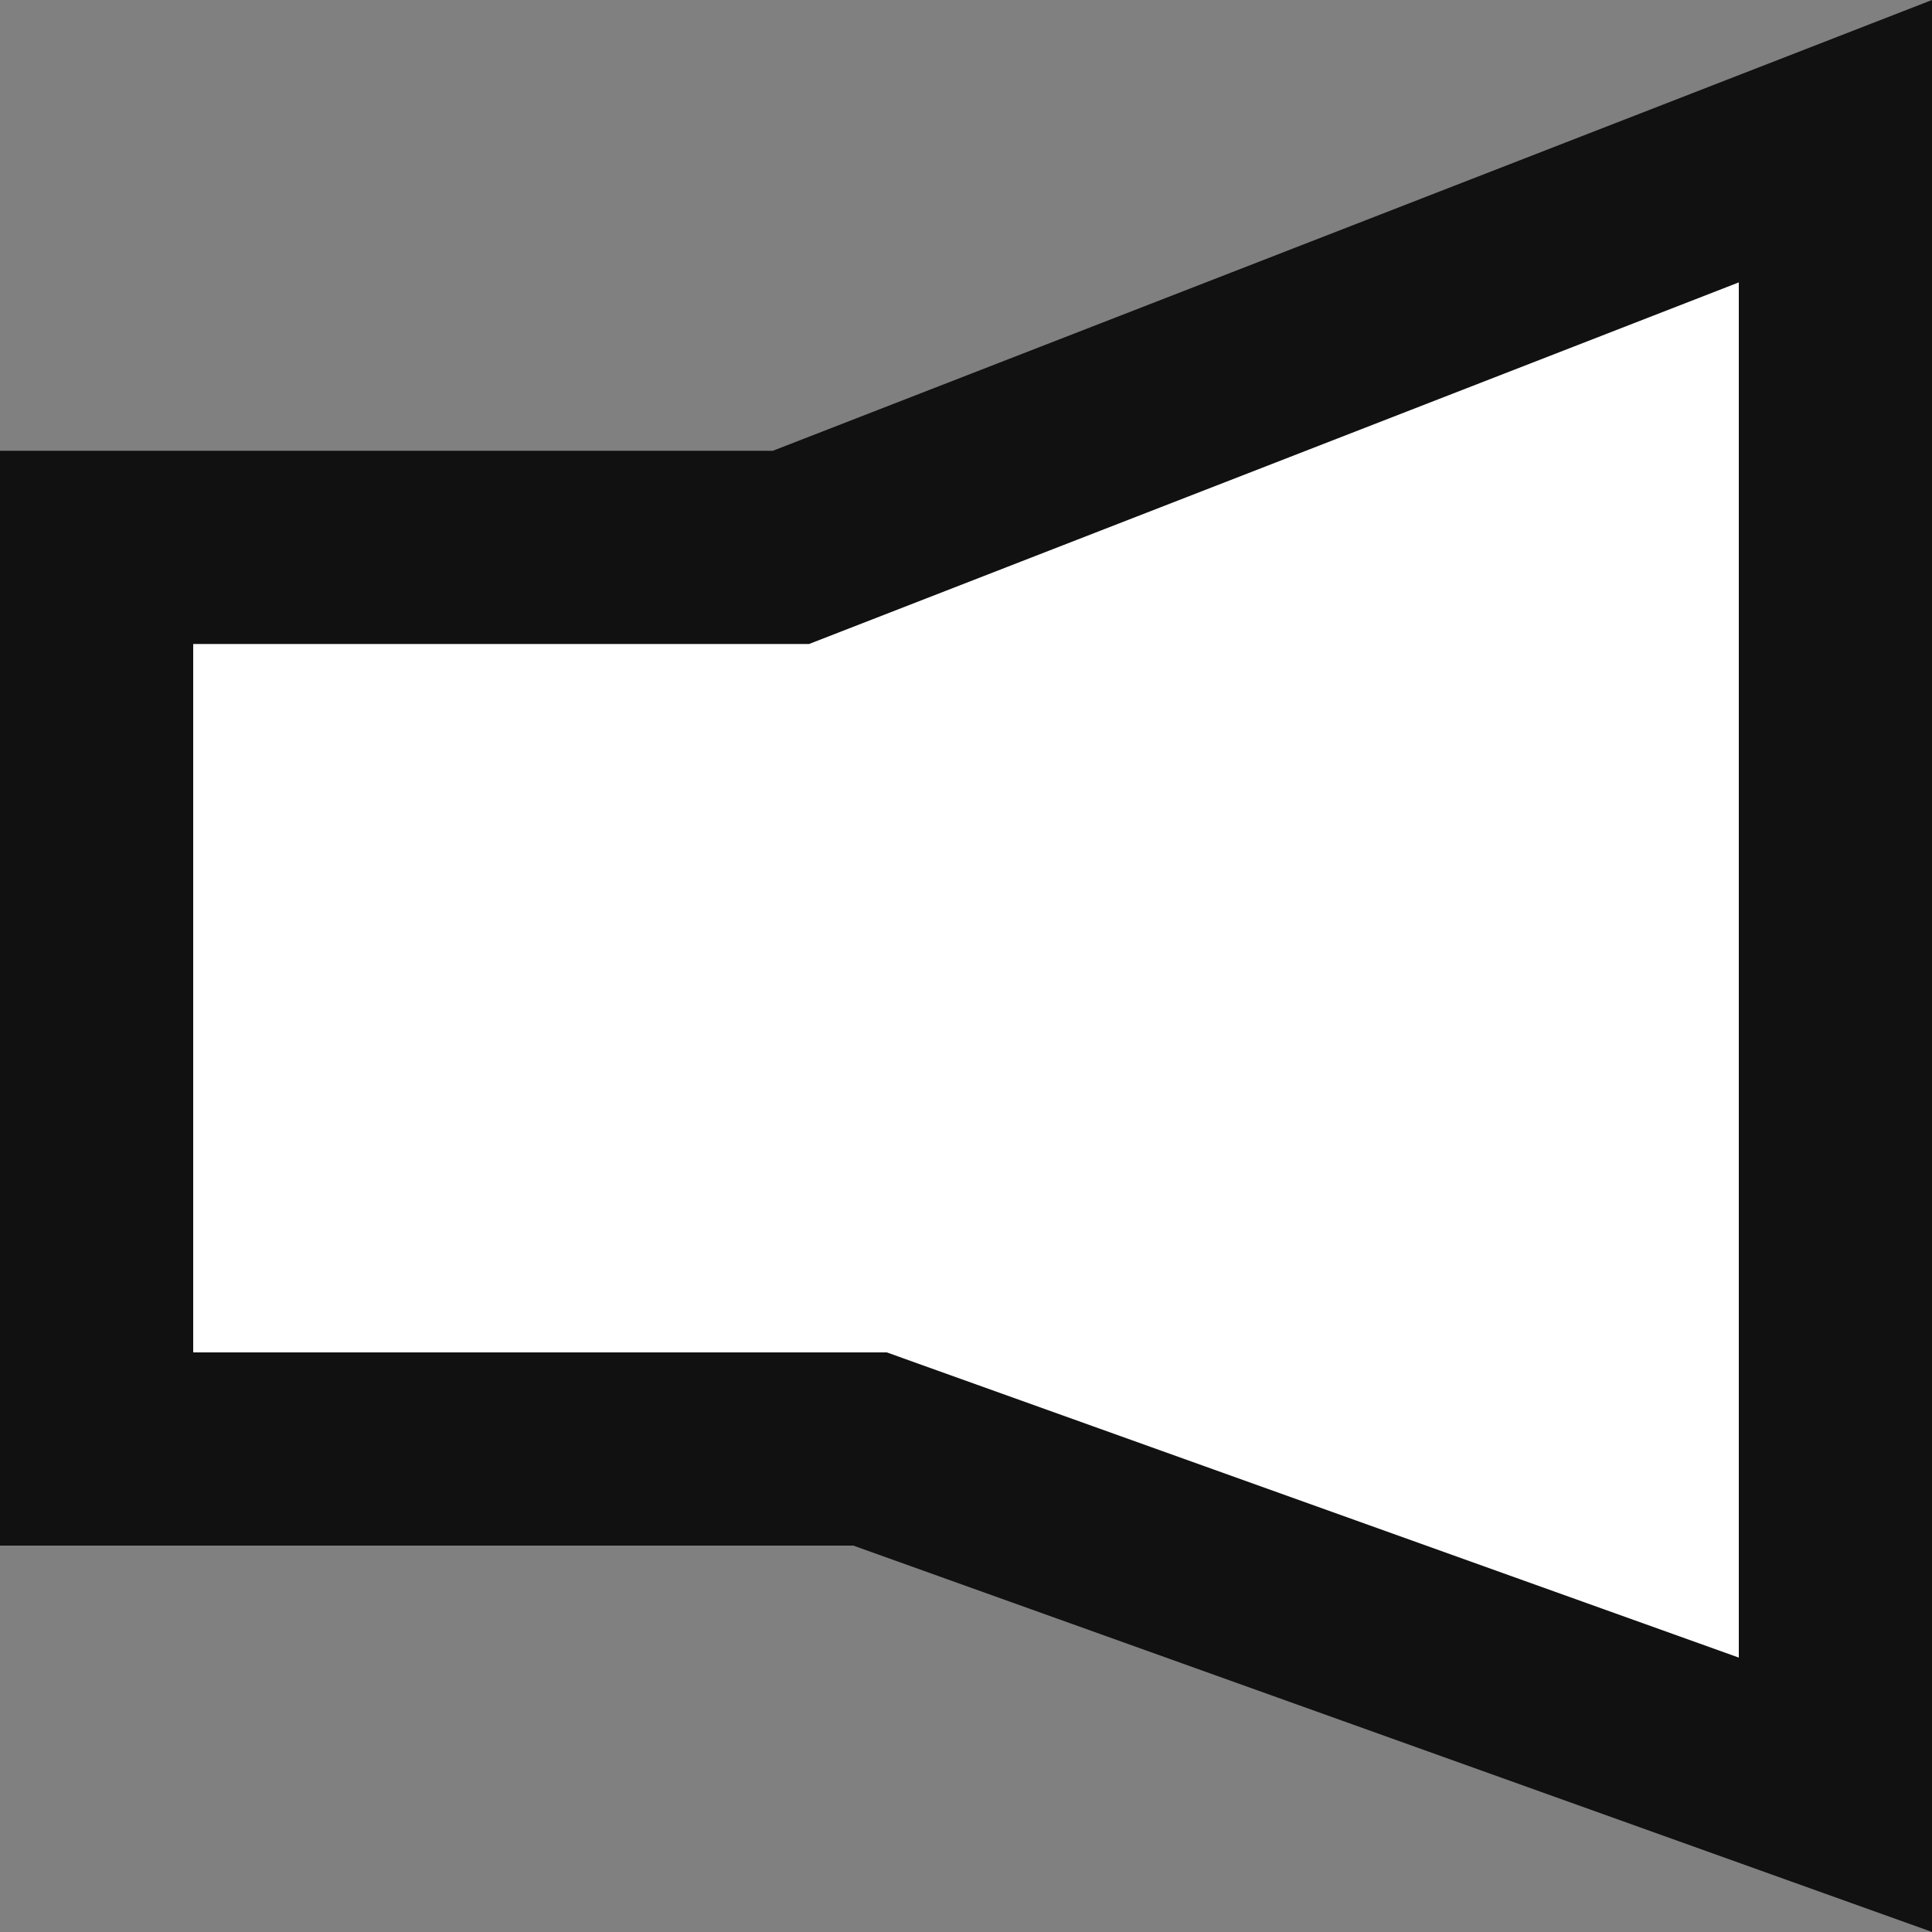
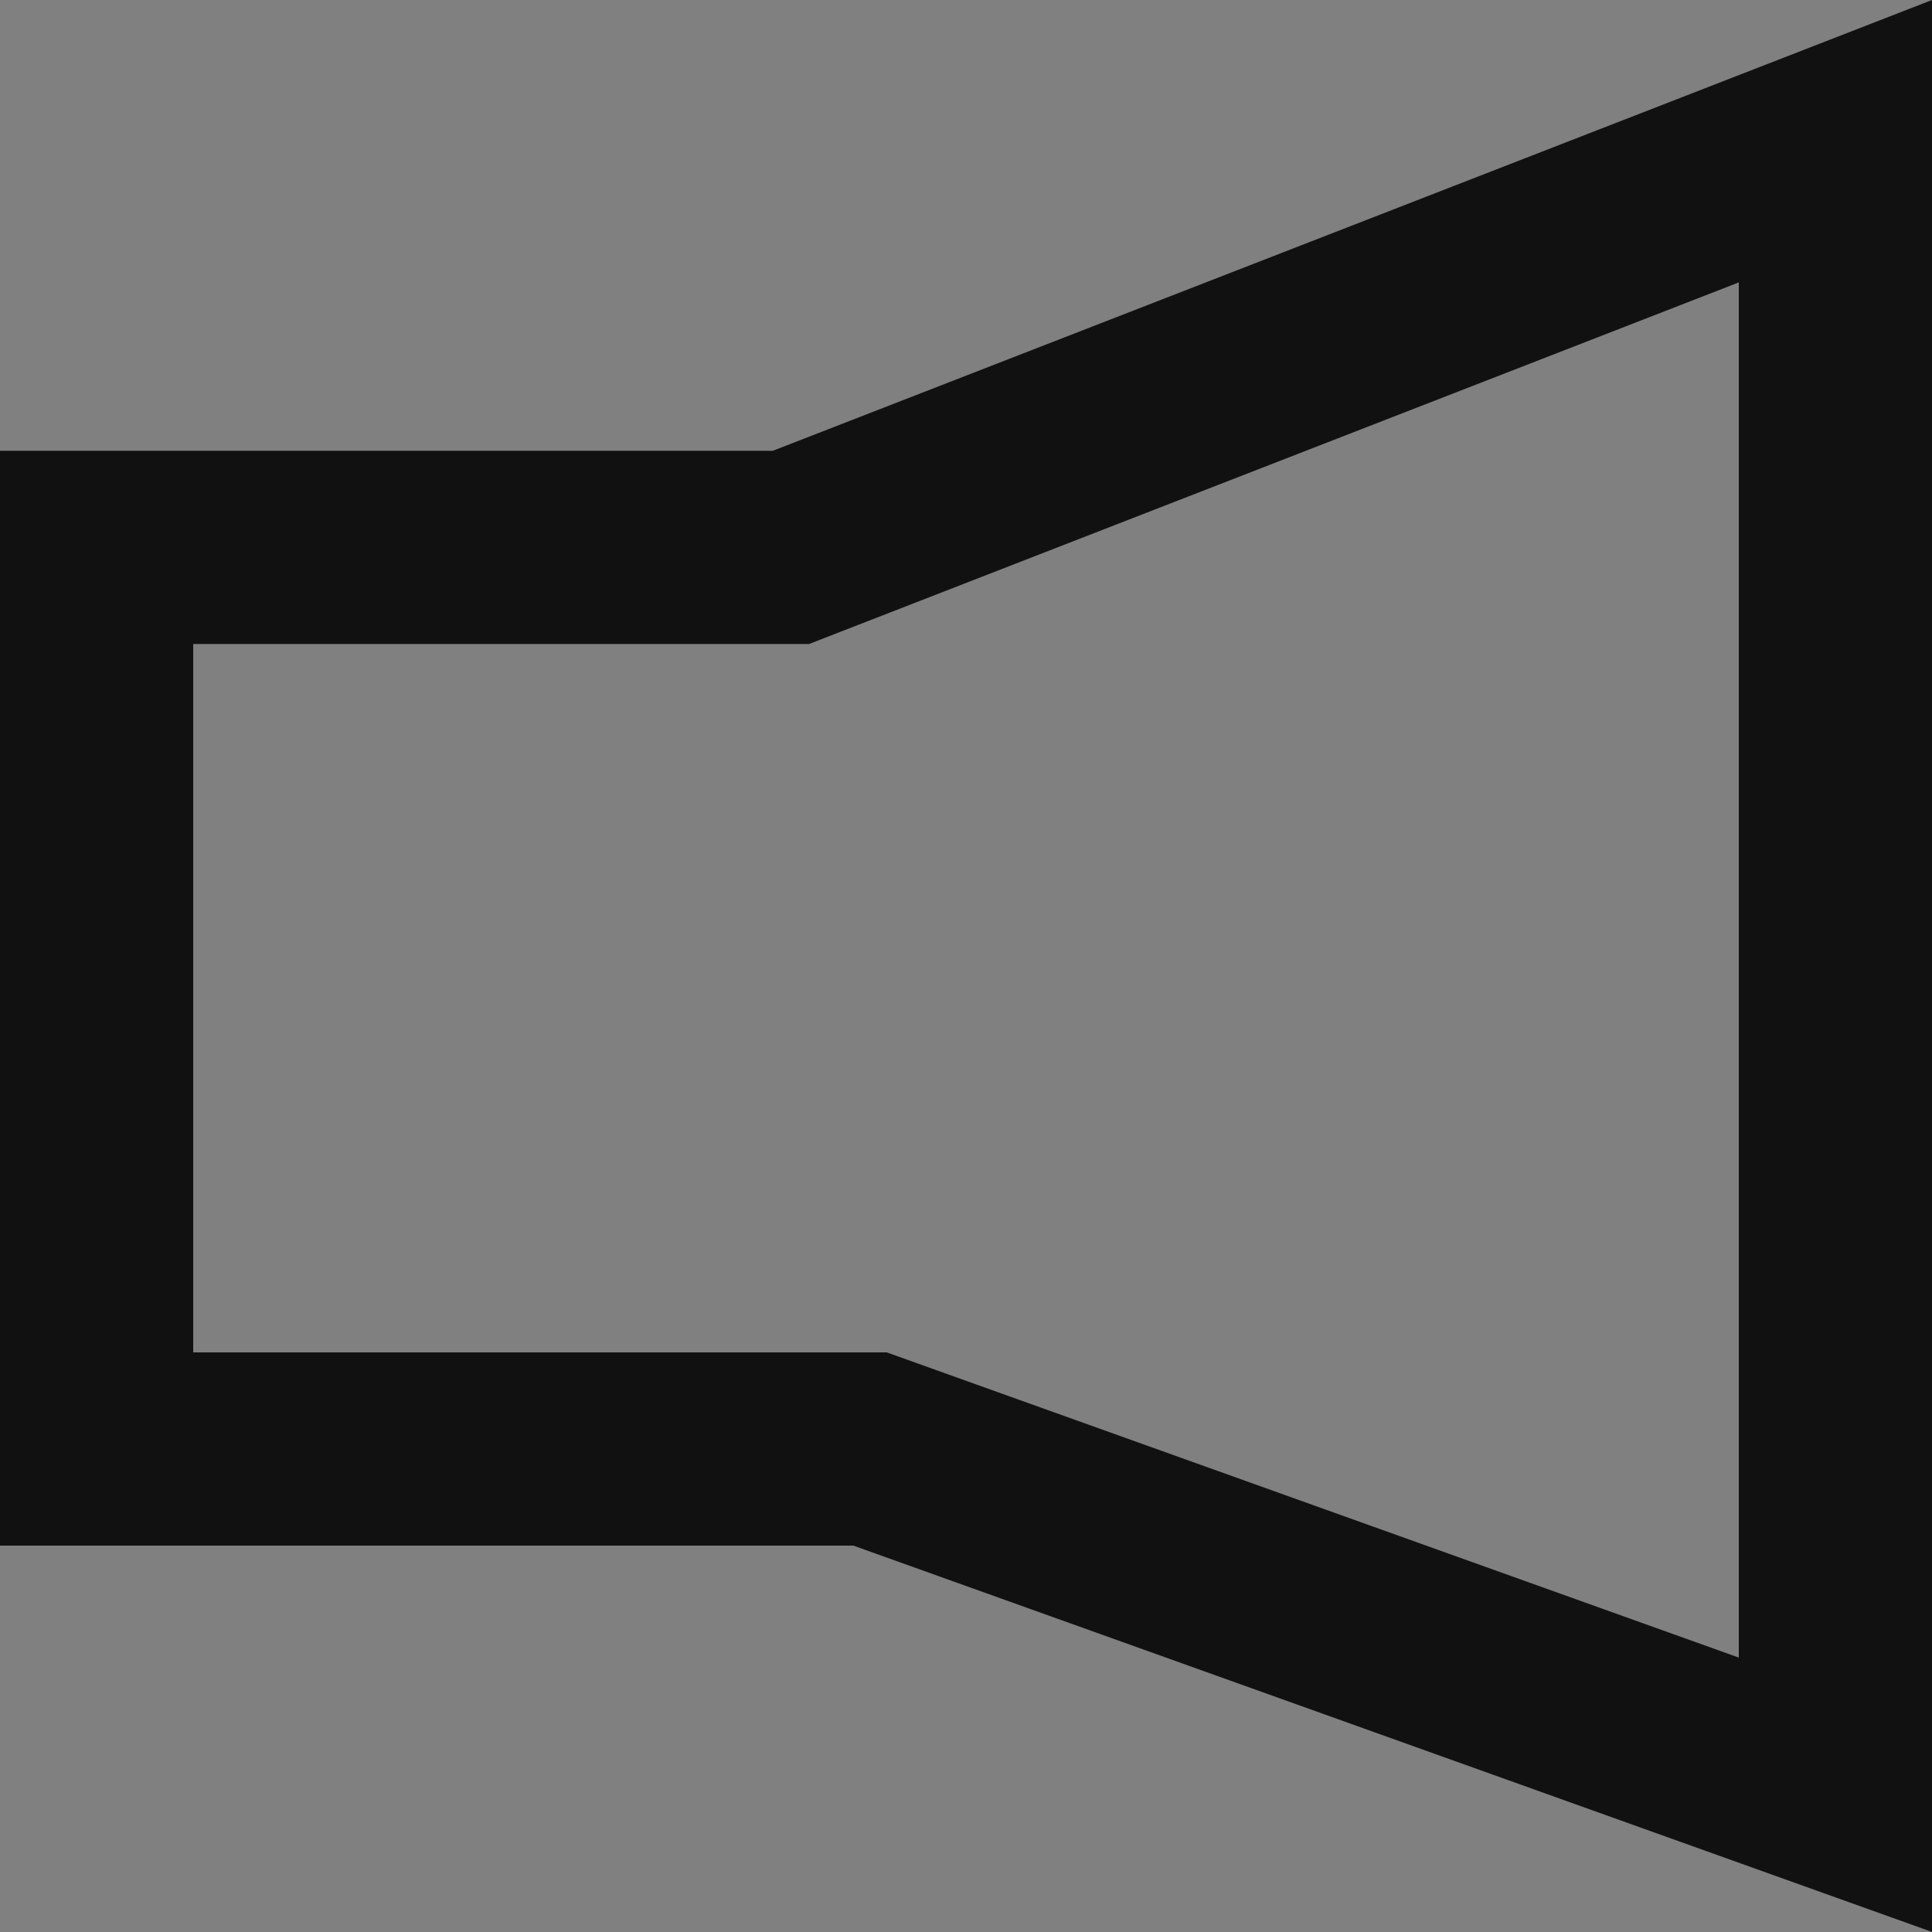
<svg xmlns="http://www.w3.org/2000/svg" id="Rectangle_4" width="30" height="30" data-name="Rectangle 4" viewBox="0 0 30 30">
  <rect x="0" y="0" width="30" height="30" fill="#808080" stroke="none" />
  <defs>
    <style>
            .cls-1{fill:#fff}.cls-2,.cls-3{stroke:none}.cls-3{fill:#111}
        </style>
  </defs>
  <g id="Rectangle_4-2" class="cls-1" data-name="Rectangle 4">
-     <path d="M146.5 916.87l-14.744-5.282-.245-.088H119.5v-14h10.781l.263-.102 15.956-6.205v25.677z" class="cls-2" transform="translate(-118 -889)" />
    <path d="M145 914.739v-21.354l-13.913 5.411-.524.204H121v11h10.771l.49.176L145 914.739m3 4.26L131.25 913H118v-17h12l18-7v30z" class="cls-3" transform="translate(-118 -889)" />
  </g>
</svg>